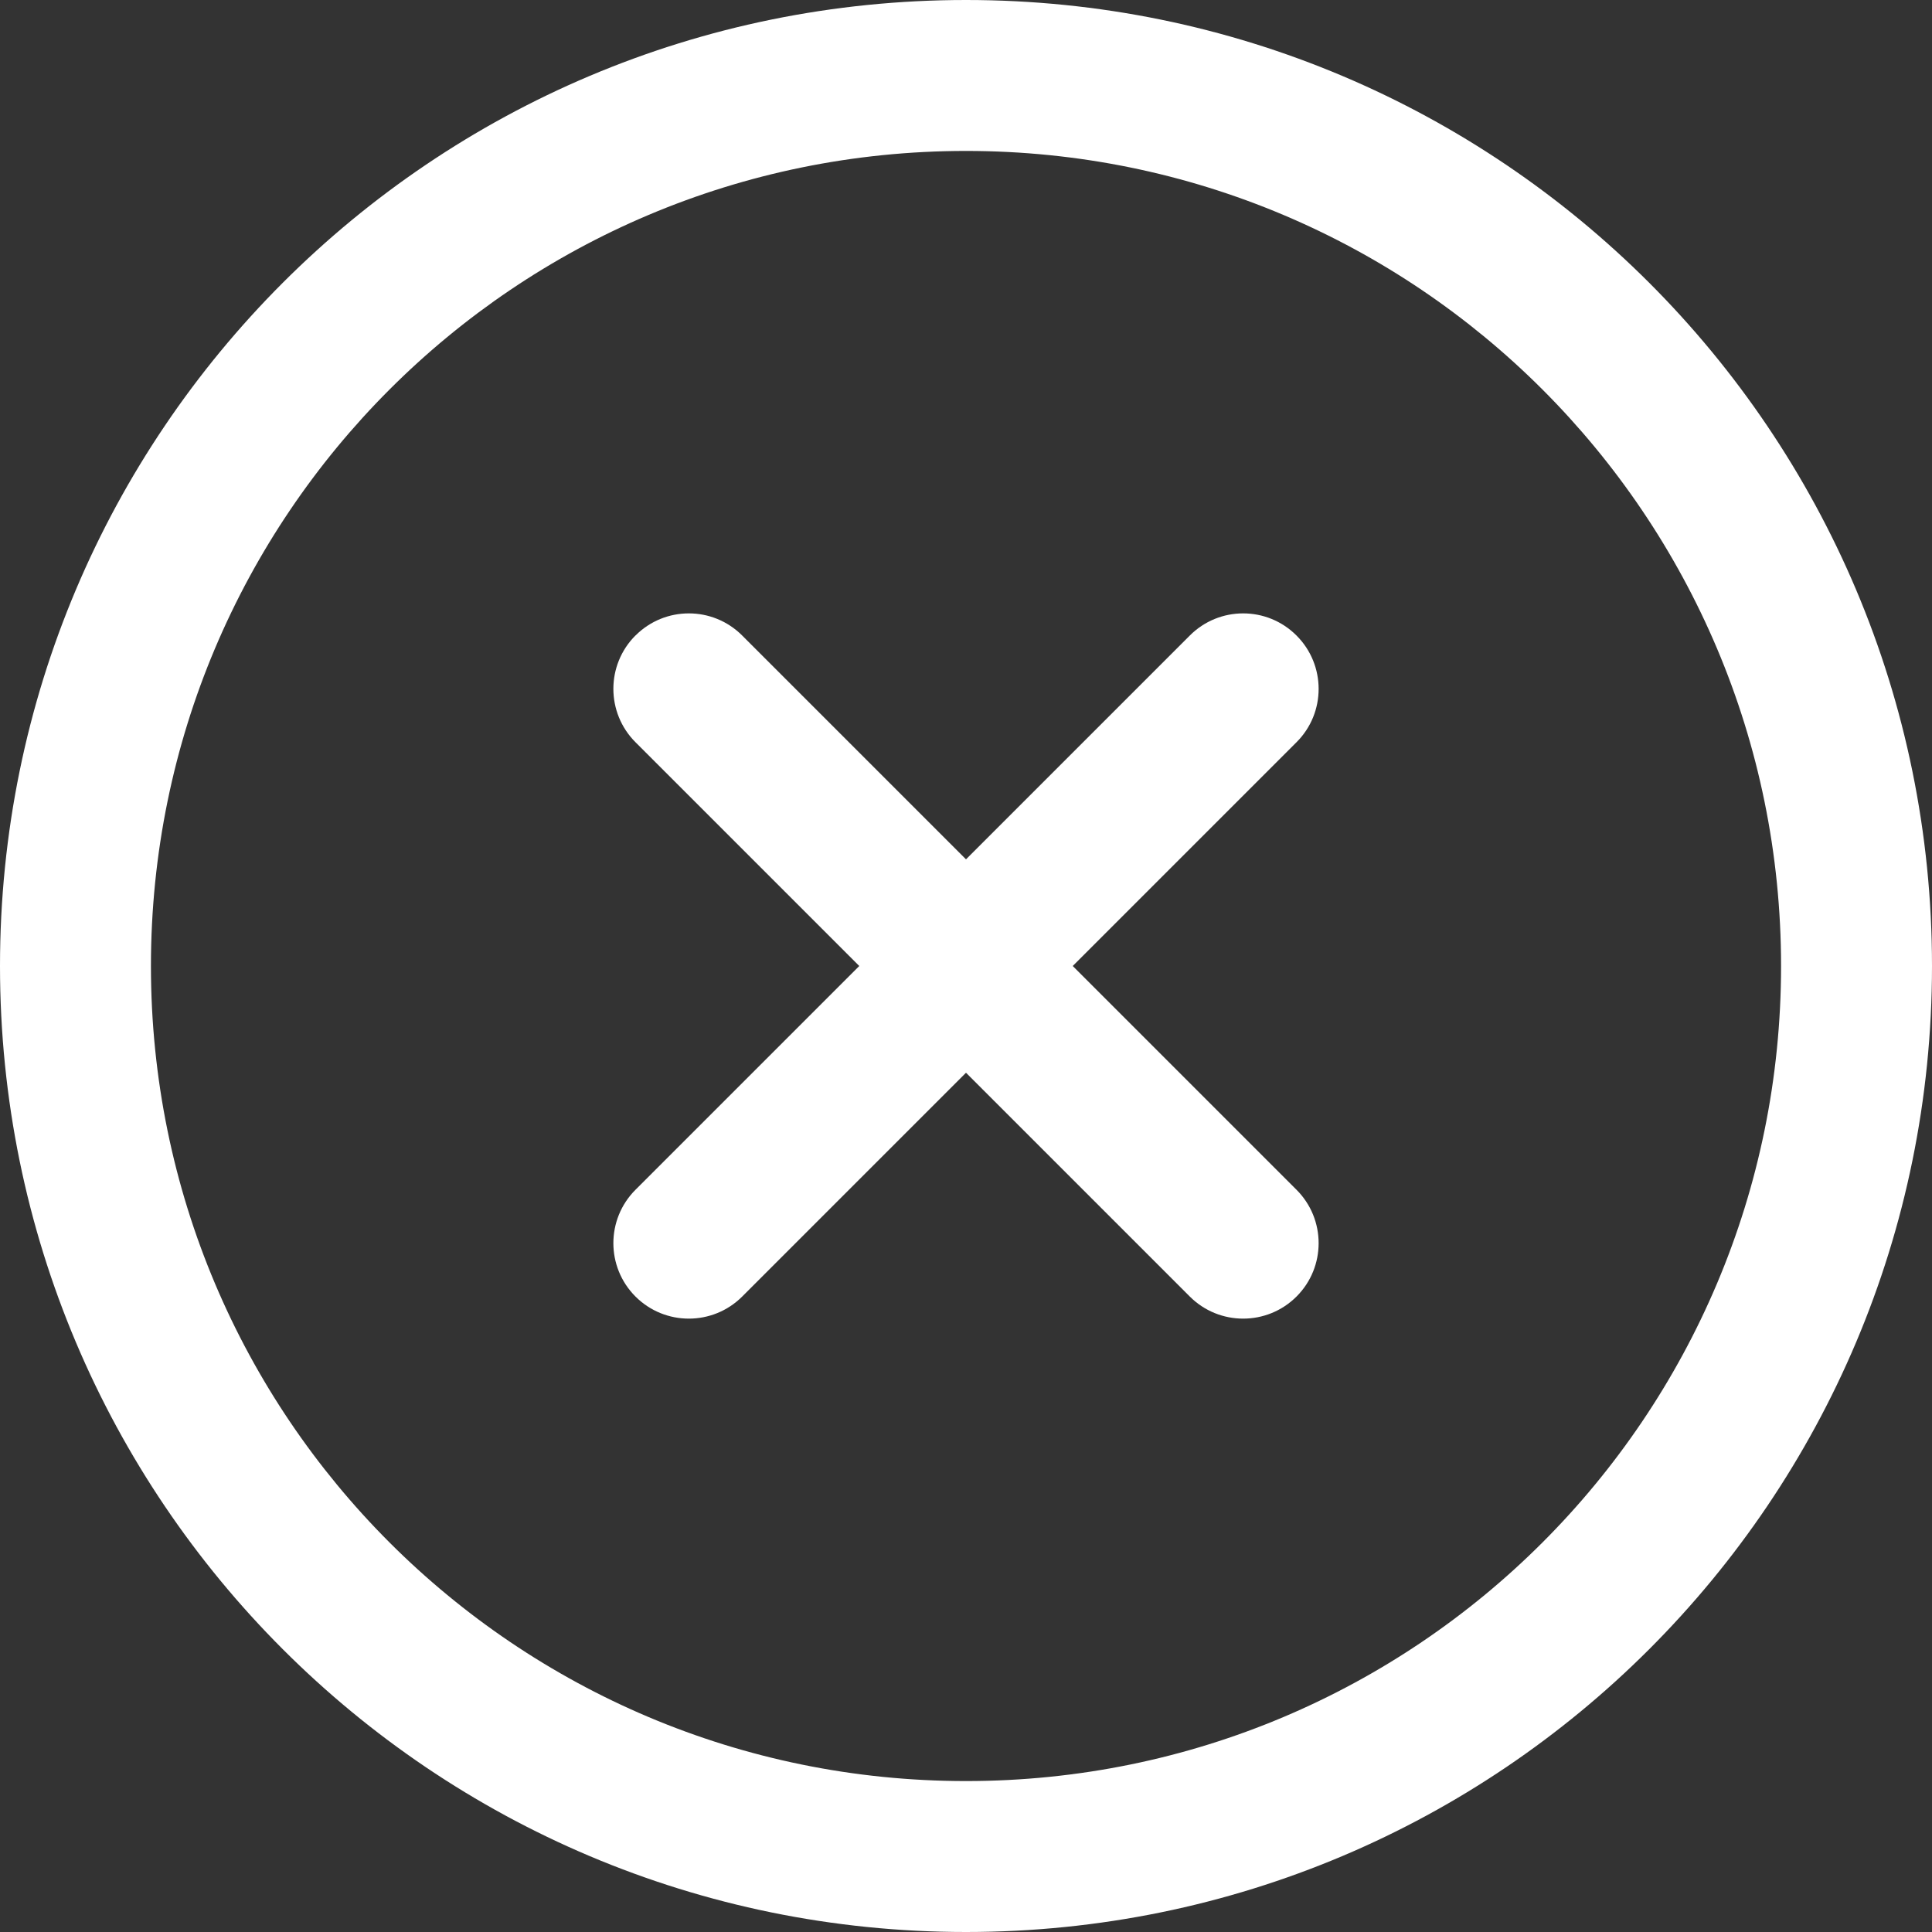
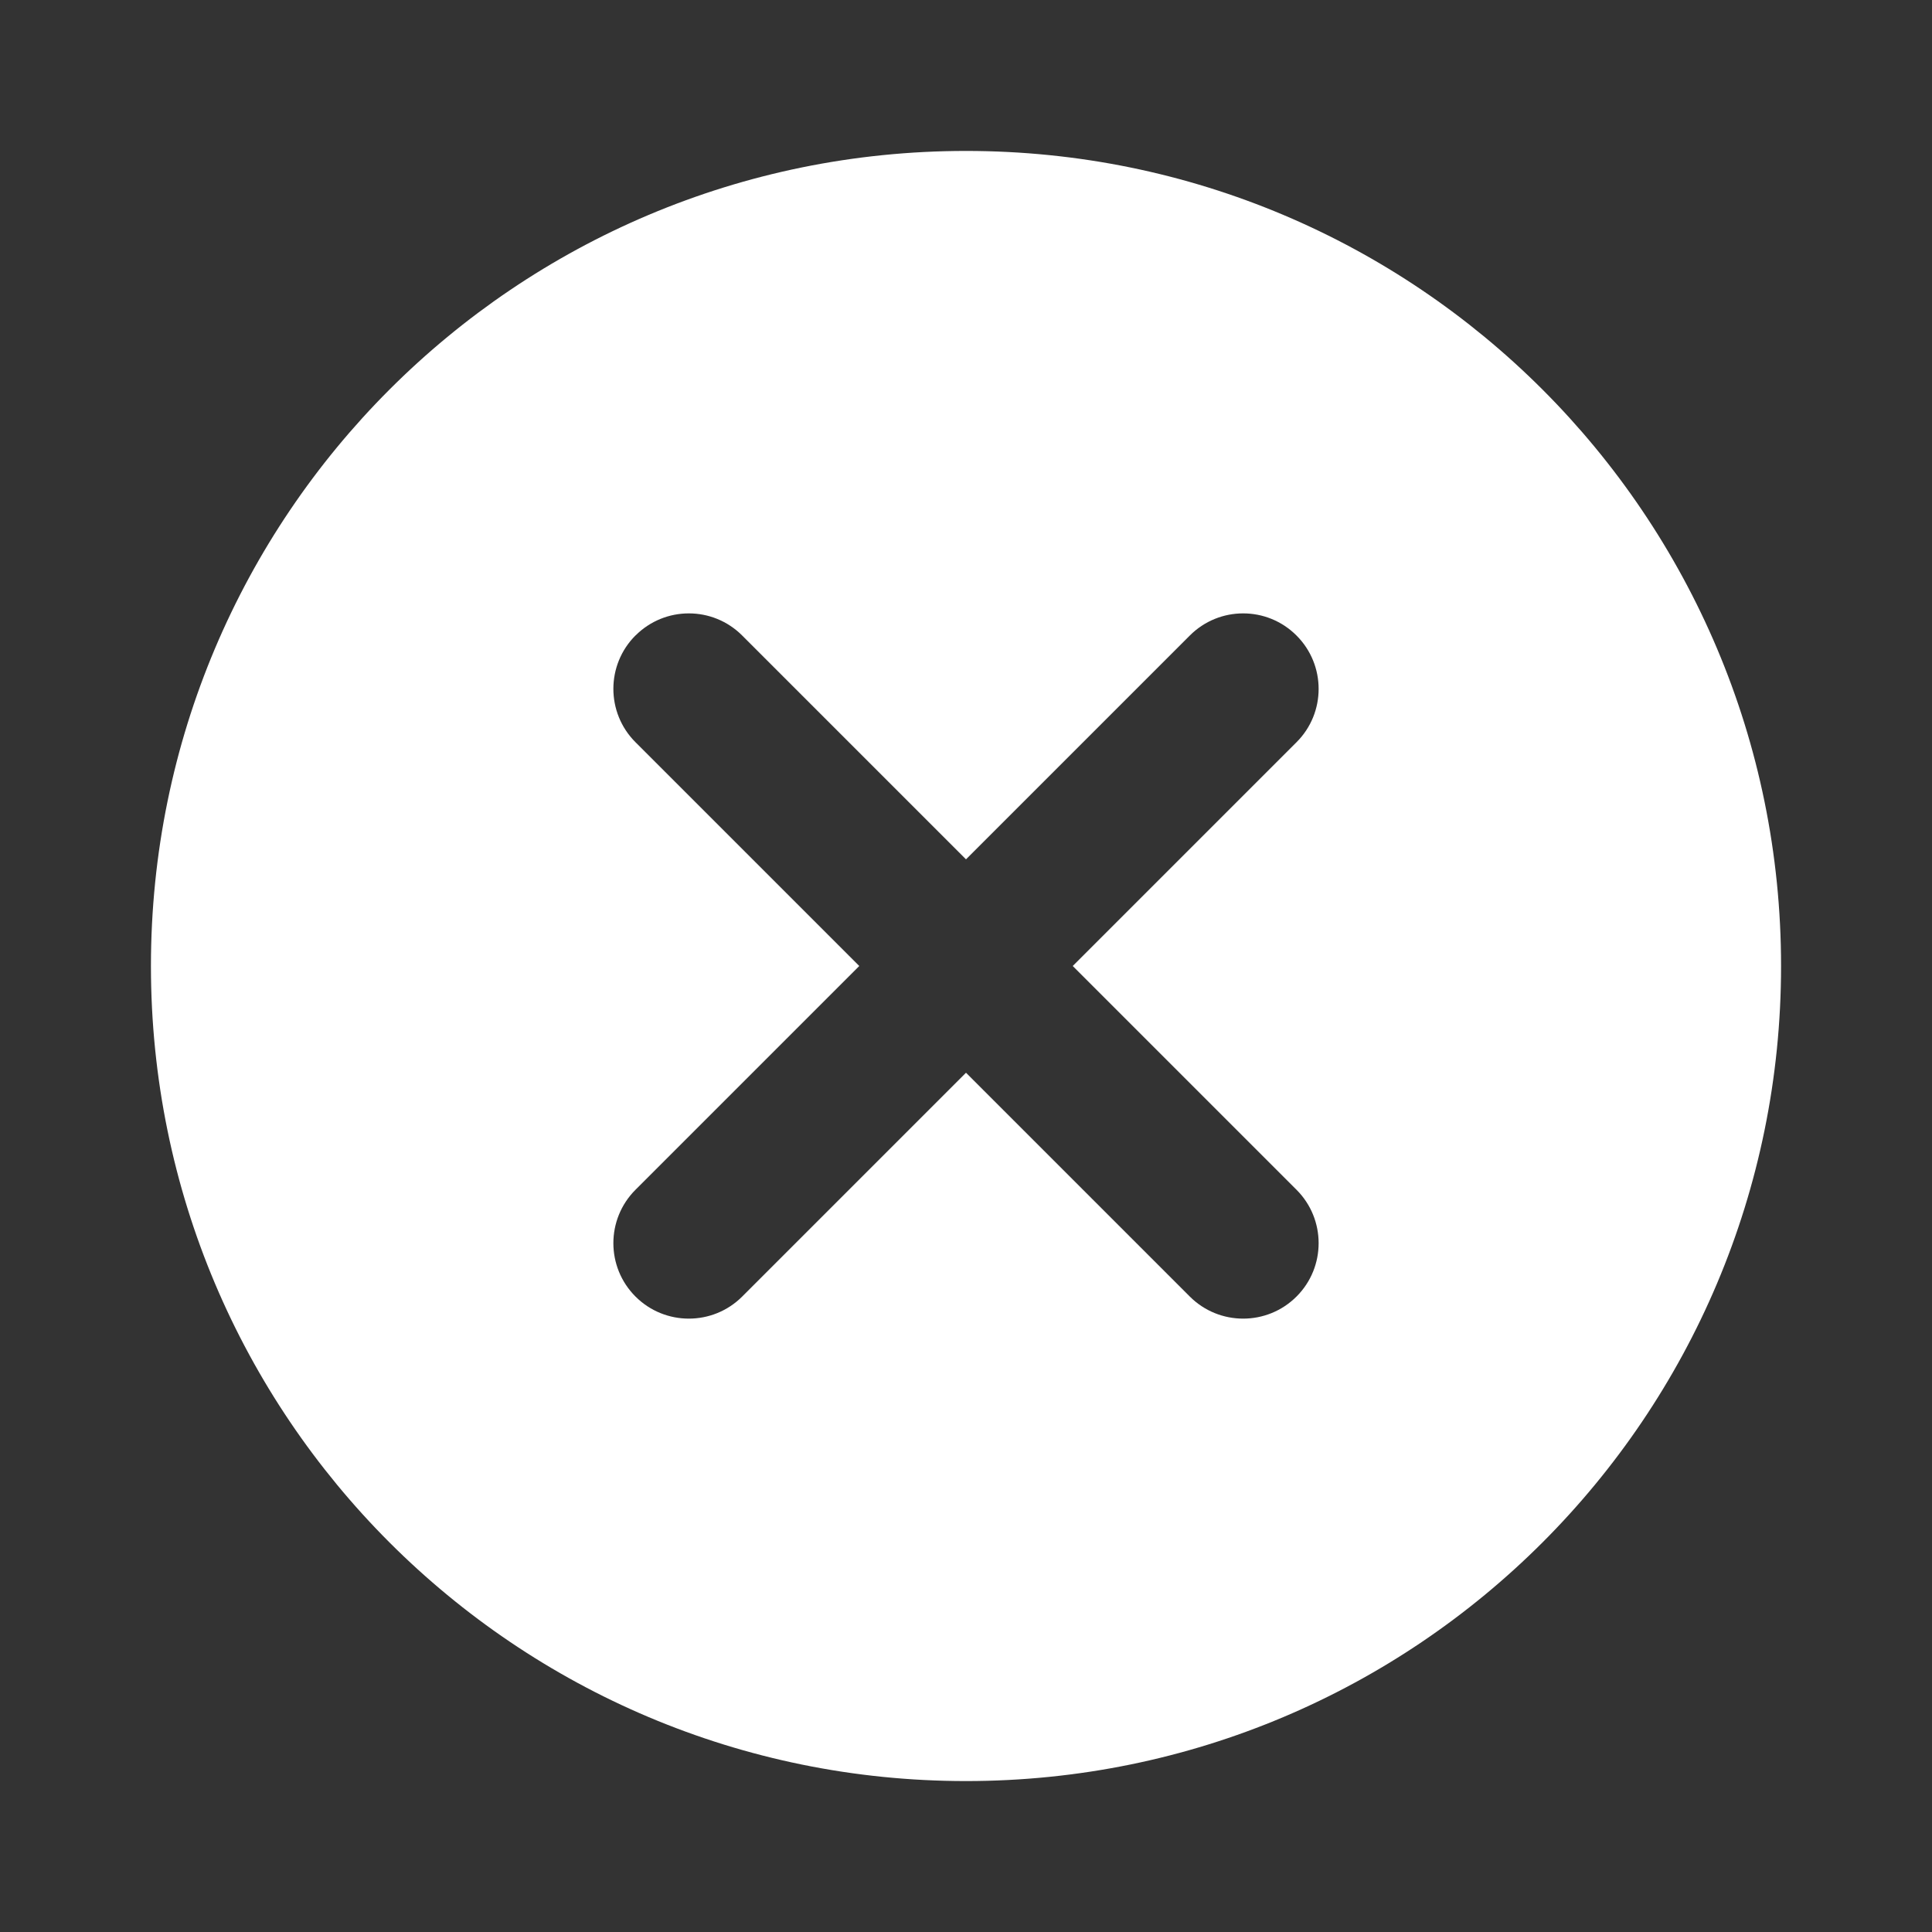
<svg xmlns="http://www.w3.org/2000/svg" width="24" height="24" viewBox="0 0 24 24">
  <rect x="0" y="0" width="24" height="24" fill="#333333" stroke="none" />
  <g fill="none" fill-rule="evenodd">
    <g fill="#FFF" fill-rule="nonzero">
      <g>
        <g>
-           <path d="M553 53c6.633 0 12 5.368 12 12 0 6.633-5.368 12-12 12-6.633 0-12-5.368-12-12 0-6.633 5.368-12 12-12zm0 1.875c-5.597 0-10.125 4.529-10.125 10.125 0 5.597 4.529 10.125 10.125 10.125 5.597 0 10.125-4.529 10.125-10.125 0-5.597-4.529-10.125-10.125-10.125zm-4.106 6.02c.366-.367.96-.367 1.326 0l2.78 2.78 2.78-2.78c.366-.367.96-.367 1.326 0 .366.366.366.96 0 1.325l-2.78 2.78 2.78 2.78c.366.366.366.96 0 1.326-.366.366-.96.366-1.326 0l-2.78-2.78-2.78 2.78c-.366.366-.96.366-1.326 0-.366-.366-.366-.96 0-1.326l2.78-2.78-2.78-2.78c-.366-.366-.366-.96 0-1.326z" transform="translate(-593, -627) translate(51, 257) translate(1, 317)" />
+           <path d="M553 53zm0 1.875c-5.597 0-10.125 4.529-10.125 10.125 0 5.597 4.529 10.125 10.125 10.125 5.597 0 10.125-4.529 10.125-10.125 0-5.597-4.529-10.125-10.125-10.125zm-4.106 6.02c.366-.367.96-.367 1.326 0l2.78 2.78 2.78-2.78c.366-.367.96-.367 1.326 0 .366.366.366.96 0 1.325l-2.78 2.78 2.78 2.78c.366.366.366.96 0 1.326-.366.366-.96.366-1.326 0l-2.78-2.78-2.78 2.78c-.366.366-.96.366-1.326 0-.366-.366-.366-.96 0-1.326l2.78-2.78-2.78-2.78c-.366-.366-.366-.96 0-1.326z" transform="translate(-593, -627) translate(51, 257) translate(1, 317)" />
        </g>
      </g>
    </g>
  </g>
</svg>